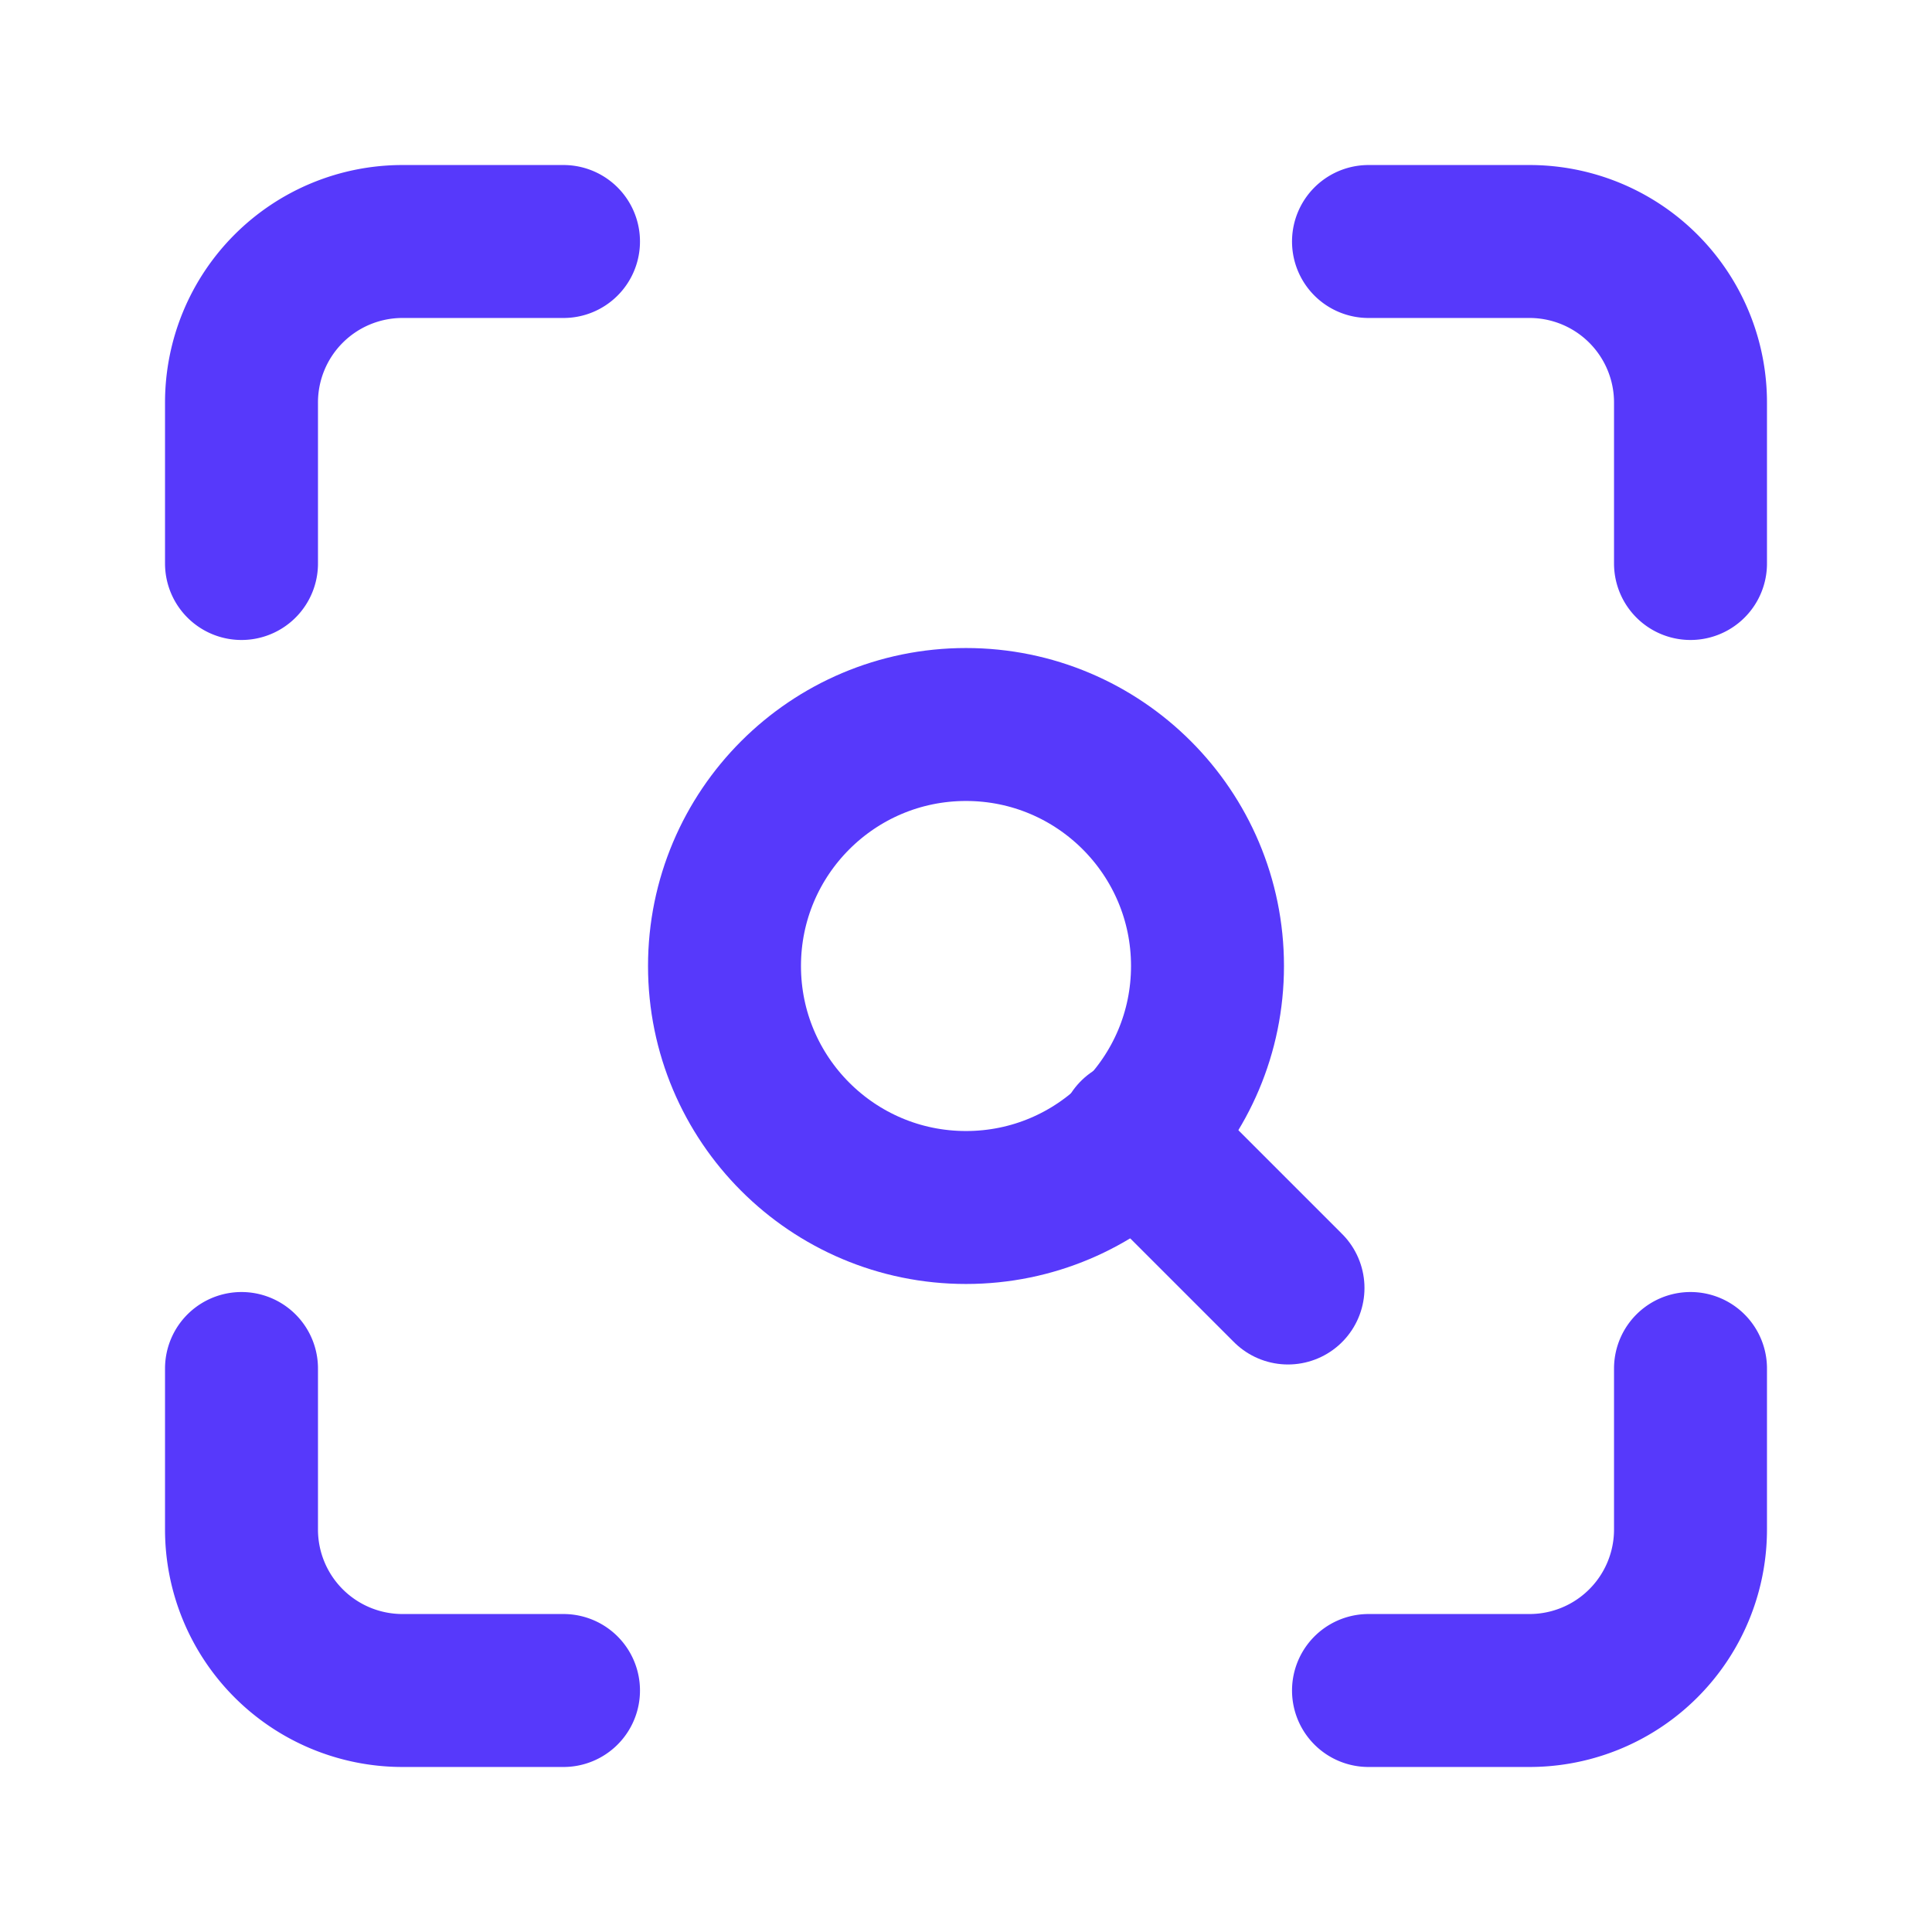
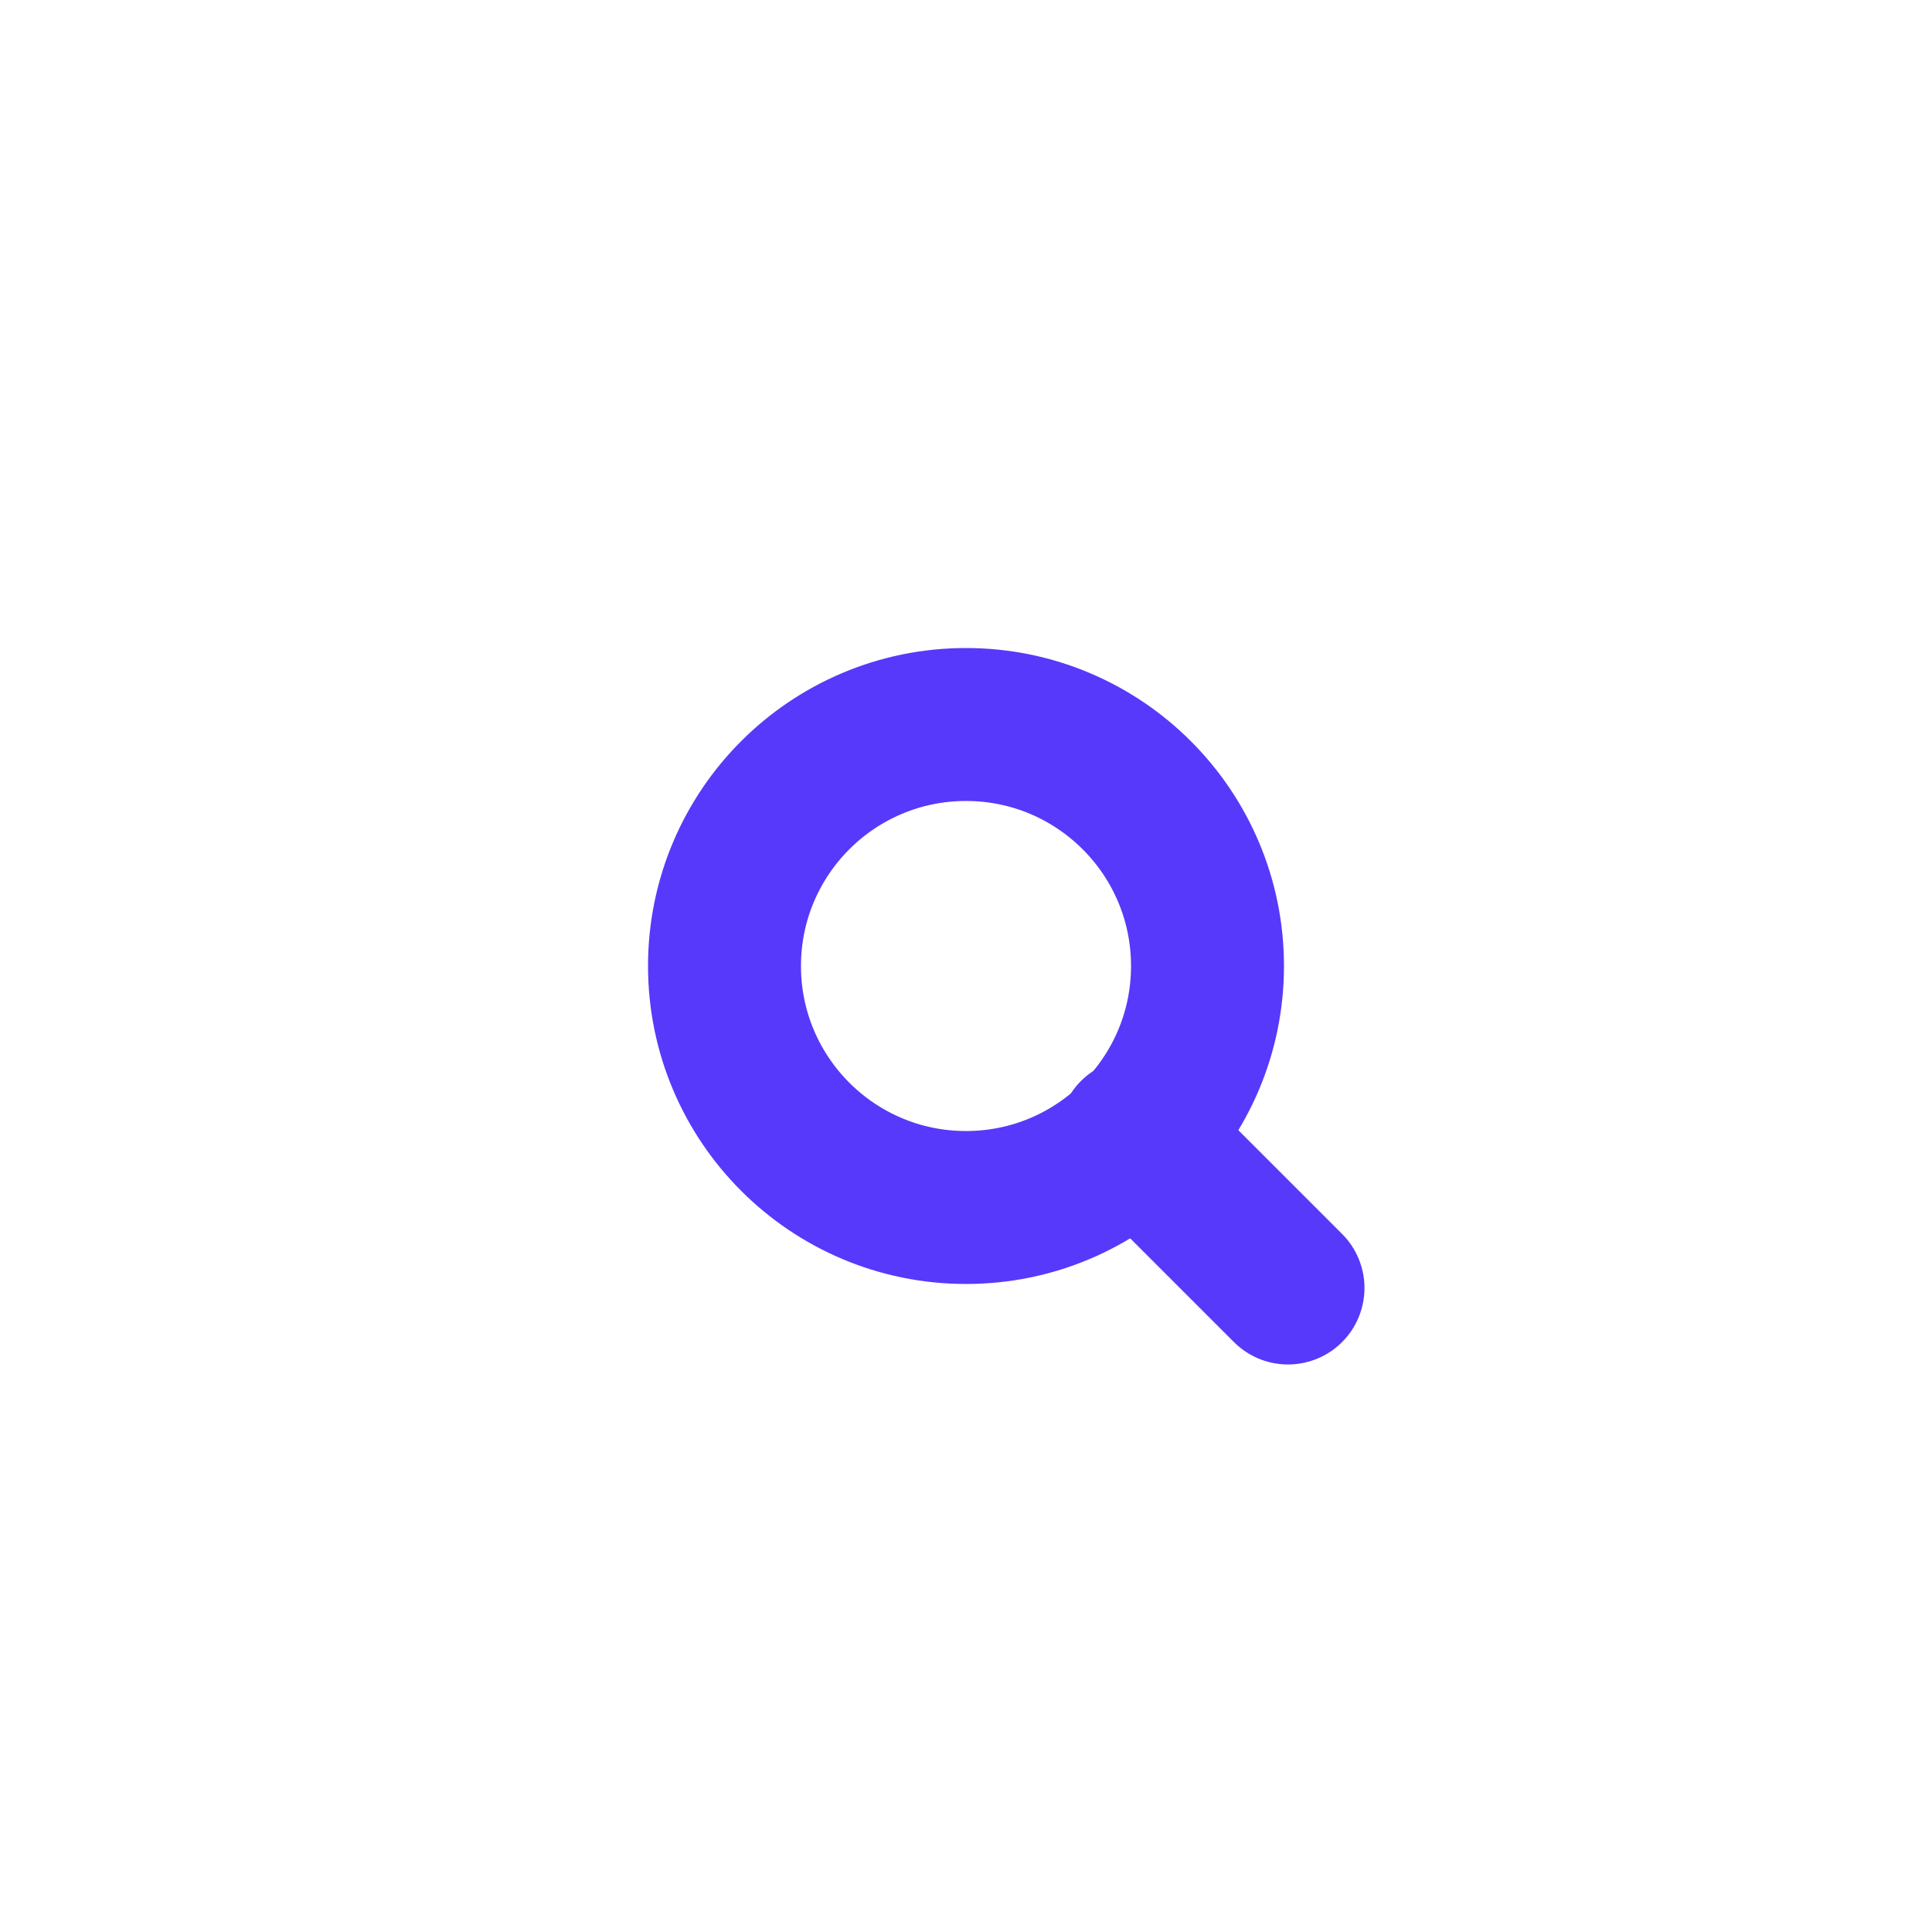
<svg xmlns="http://www.w3.org/2000/svg" width="36" height="36" viewBox="0 0 24 24" fill="none" stroke="#5739fb" stroke-width="1.9" stroke-linecap="round" stroke-linejoin="round">
-   <path d="M3 7V5a2 2 0 0 1 2-2h2" />
-   <path d="M17 3h2a2 2 0 0 1 2 2v2" />
-   <path d="M21 17v2a2 2 0 0 1-2 2h-2" />
-   <path d="M7 21H5a2 2 0 0 1-2-2v-2" />
  <circle cx="12" cy="12" r="3" />
  <path d="m16 16-1.9-1.9" />
</svg>